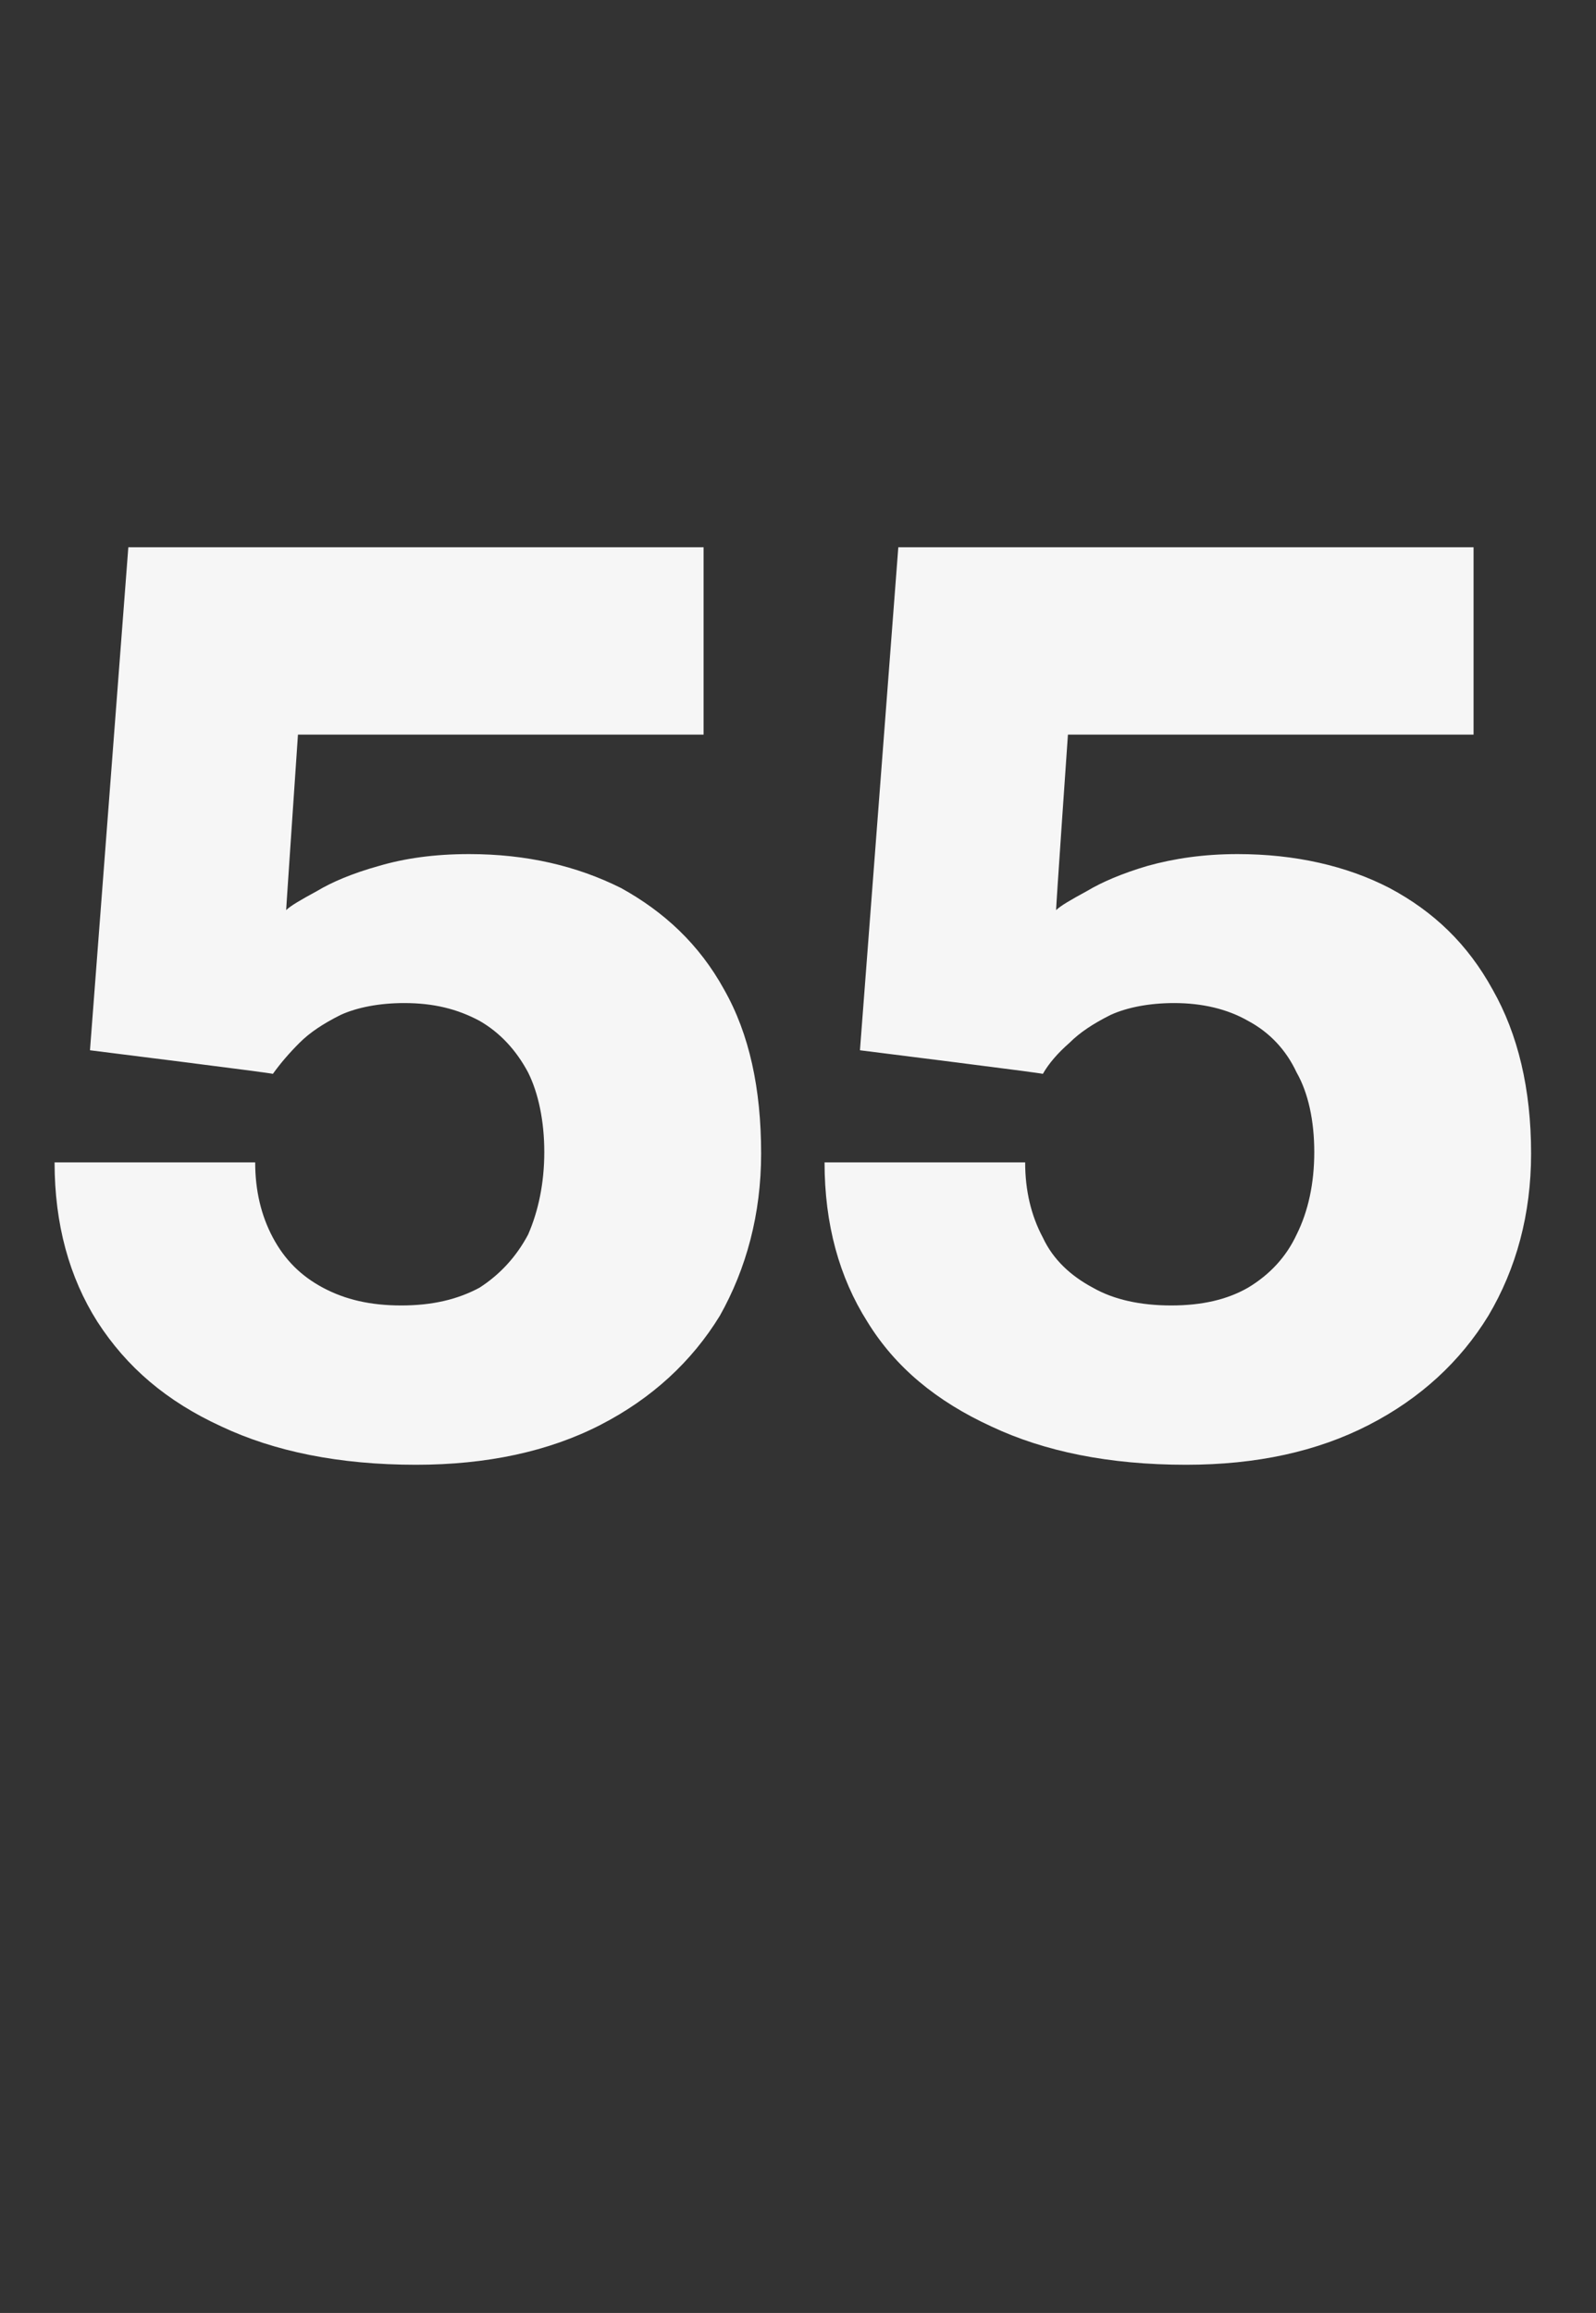
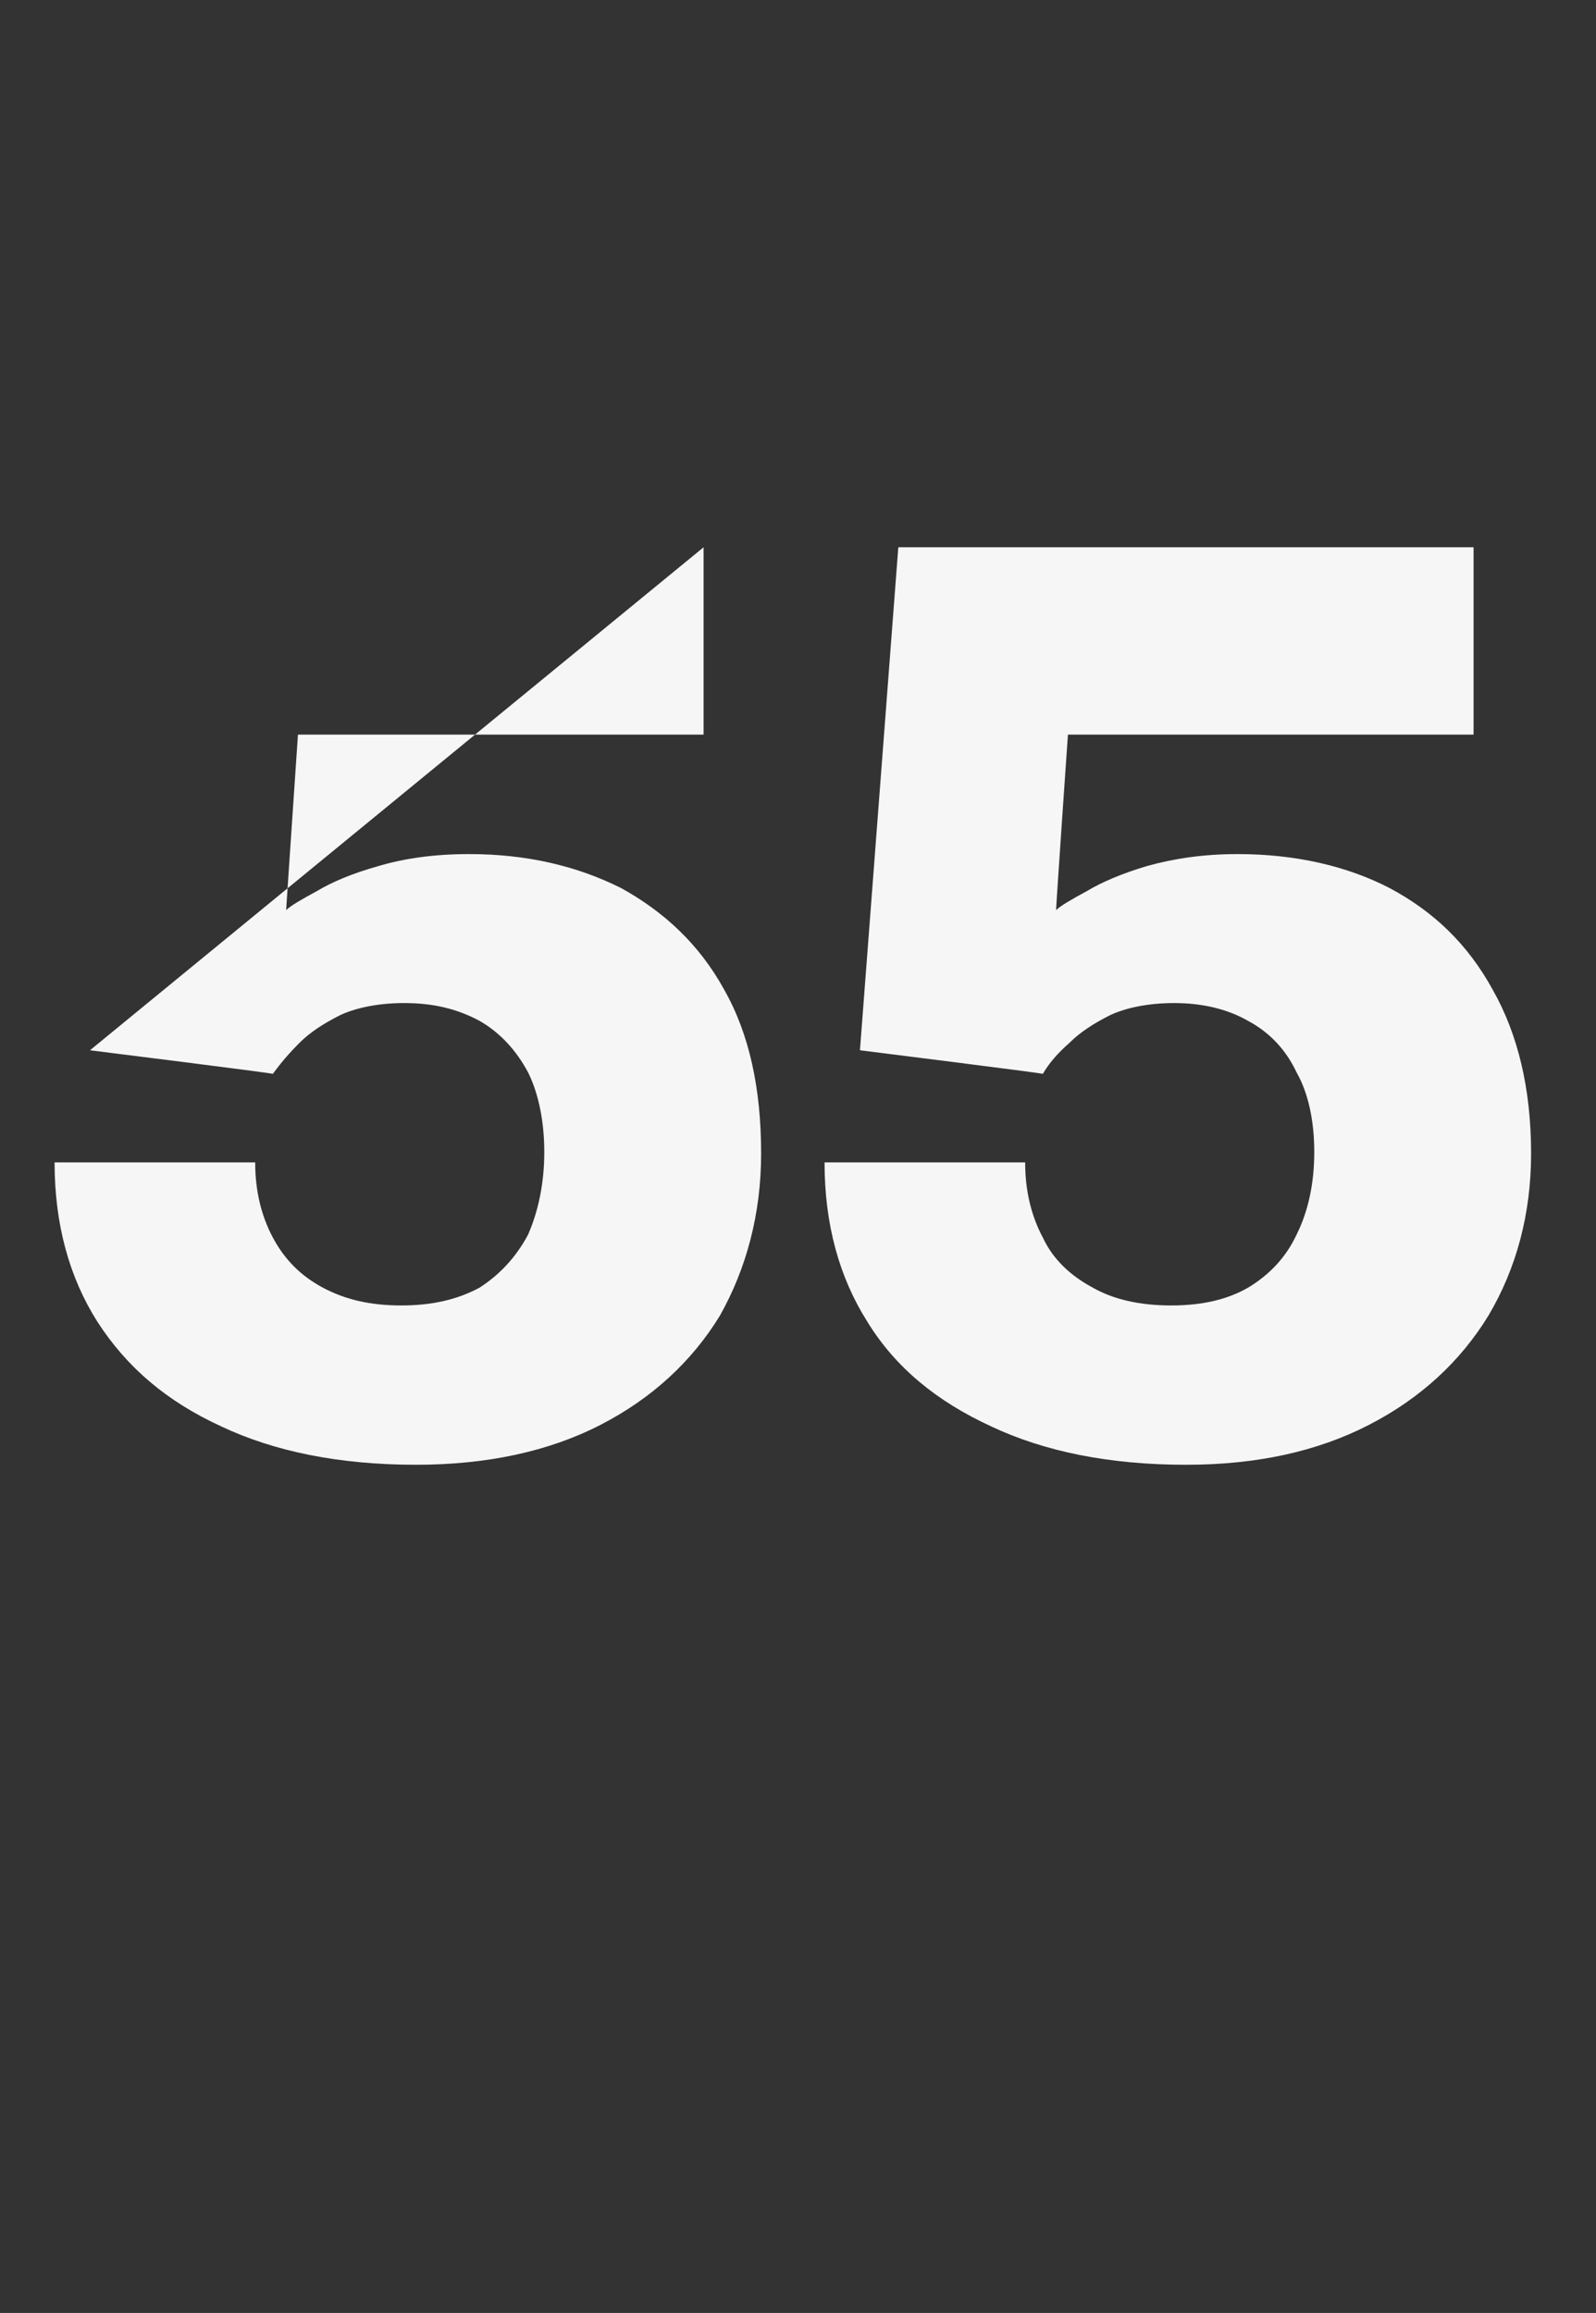
<svg xmlns="http://www.w3.org/2000/svg" version="1.1" width="108.2px" height="156.8px" viewBox="0 -20 108.2 156.8" style="top:-20px">
  <rect x="0" y="-20" width="108.2" height="156.8" fill="#333333" stroke="none" />
  <desc>55</desc>
  <defs />
  <g id="Polygon583903">
-     <path d="M 28.2 79.3 C 23 79.3 18.6 78.4 15 76.7 C 11.3 75 8.6 72.7 6.6 69.6 C 4.7 66.6 3.7 63 3.7 58.8 C 3.7 58.8 17.3 58.8 17.3 58.8 C 17.3 60.7 17.7 62.4 18.5 63.9 C 19.3 65.4 20.4 66.5 21.9 67.3 C 23.4 68.1 25.1 68.5 27.2 68.5 C 29.3 68.5 31 68.1 32.5 67.3 C 33.9 66.4 35 65.2 35.8 63.7 C 36.5 62.1 36.9 60.2 36.9 58.1 C 36.9 56 36.5 54.1 35.8 52.7 C 35 51.2 33.9 50 32.5 49.2 C 31 48.4 29.4 48 27.4 48 C 25.7 48 24.2 48.3 23.1 48.8 C 21.9 49.4 21 50 20.3 50.7 C 19.6 51.4 19 52.1 18.5 52.8 C 18.5 52.75 6.1 51.2 6.1 51.2 L 8.7 17.1 L 47.7 17.1 L 47.7 29.8 L 20.2 29.8 C 20.2 29.8 19.39 41.72 19.4 41.7 C 19.7 41.4 20.4 41 21.5 40.4 C 22.5 39.8 23.9 39.2 25.7 38.7 C 27.4 38.2 29.4 37.9 31.8 37.9 C 35.7 37.9 39.1 38.7 42.1 40.2 C 45 41.8 47.4 44 49.1 47.1 C 50.8 50.1 51.6 53.8 51.6 58.2 C 51.6 62.3 50.6 66 48.8 69.2 C 46.9 72.3 44.2 74.8 40.7 76.6 C 37.2 78.4 33 79.3 28.2 79.3 Z M 80.4 79.3 C 75.2 79.3 70.8 78.4 67.2 76.7 C 63.5 75 60.7 72.7 58.8 69.6 C 56.9 66.6 55.9 63 55.9 58.8 C 55.9 58.8 69.5 58.8 69.5 58.8 C 69.5 60.7 69.9 62.4 70.7 63.9 C 71.4 65.4 72.6 66.5 74.1 67.3 C 75.5 68.1 77.3 68.5 79.4 68.5 C 81.5 68.5 83.2 68.1 84.6 67.3 C 86.1 66.4 87.2 65.2 87.9 63.7 C 88.7 62.1 89.1 60.2 89.1 58.1 C 89.1 56 88.7 54.1 87.9 52.7 C 87.2 51.2 86.1 50 84.6 49.2 C 83.2 48.4 81.5 48 79.6 48 C 77.9 48 76.4 48.3 75.3 48.8 C 74.1 49.4 73.2 50 72.5 50.7 C 71.7 51.4 71.1 52.1 70.7 52.8 C 70.68 52.75 58.3 51.2 58.3 51.2 L 60.9 17.1 L 99.9 17.1 L 99.9 29.8 L 72.4 29.8 C 72.4 29.8 71.57 41.72 71.6 41.7 C 71.9 41.4 72.6 41 73.7 40.4 C 74.7 39.8 76.1 39.2 77.8 38.7 C 79.6 38.2 81.6 37.9 83.9 37.9 C 87.8 37.9 91.3 38.7 94.2 40.2 C 97.2 41.8 99.5 44 101.2 47.1 C 102.9 50.1 103.8 53.8 103.8 58.2 C 103.8 62.3 102.8 66 100.9 69.2 C 99 72.3 96.3 74.8 92.8 76.6 C 89.3 78.4 85.2 79.3 80.4 79.3 Z " stroke="none" fill="#f6f6f6" />
+     <path d="M 28.2 79.3 C 23 79.3 18.6 78.4 15 76.7 C 11.3 75 8.6 72.7 6.6 69.6 C 4.7 66.6 3.7 63 3.7 58.8 C 3.7 58.8 17.3 58.8 17.3 58.8 C 17.3 60.7 17.7 62.4 18.5 63.9 C 19.3 65.4 20.4 66.5 21.9 67.3 C 23.4 68.1 25.1 68.5 27.2 68.5 C 29.3 68.5 31 68.1 32.5 67.3 C 33.9 66.4 35 65.2 35.8 63.7 C 36.5 62.1 36.9 60.2 36.9 58.1 C 36.9 56 36.5 54.1 35.8 52.7 C 35 51.2 33.9 50 32.5 49.2 C 31 48.4 29.4 48 27.4 48 C 25.7 48 24.2 48.3 23.1 48.8 C 21.9 49.4 21 50 20.3 50.7 C 19.6 51.4 19 52.1 18.5 52.8 C 18.5 52.75 6.1 51.2 6.1 51.2 L 47.7 17.1 L 47.7 29.8 L 20.2 29.8 C 20.2 29.8 19.39 41.72 19.4 41.7 C 19.7 41.4 20.4 41 21.5 40.4 C 22.5 39.8 23.9 39.2 25.7 38.7 C 27.4 38.2 29.4 37.9 31.8 37.9 C 35.7 37.9 39.1 38.7 42.1 40.2 C 45 41.8 47.4 44 49.1 47.1 C 50.8 50.1 51.6 53.8 51.6 58.2 C 51.6 62.3 50.6 66 48.8 69.2 C 46.9 72.3 44.2 74.8 40.7 76.6 C 37.2 78.4 33 79.3 28.2 79.3 Z M 80.4 79.3 C 75.2 79.3 70.8 78.4 67.2 76.7 C 63.5 75 60.7 72.7 58.8 69.6 C 56.9 66.6 55.9 63 55.9 58.8 C 55.9 58.8 69.5 58.8 69.5 58.8 C 69.5 60.7 69.9 62.4 70.7 63.9 C 71.4 65.4 72.6 66.5 74.1 67.3 C 75.5 68.1 77.3 68.5 79.4 68.5 C 81.5 68.5 83.2 68.1 84.6 67.3 C 86.1 66.4 87.2 65.2 87.9 63.7 C 88.7 62.1 89.1 60.2 89.1 58.1 C 89.1 56 88.7 54.1 87.9 52.7 C 87.2 51.2 86.1 50 84.6 49.2 C 83.2 48.4 81.5 48 79.6 48 C 77.9 48 76.4 48.3 75.3 48.8 C 74.1 49.4 73.2 50 72.5 50.7 C 71.7 51.4 71.1 52.1 70.7 52.8 C 70.68 52.75 58.3 51.2 58.3 51.2 L 60.9 17.1 L 99.9 17.1 L 99.9 29.8 L 72.4 29.8 C 72.4 29.8 71.57 41.72 71.6 41.7 C 71.9 41.4 72.6 41 73.7 40.4 C 74.7 39.8 76.1 39.2 77.8 38.7 C 79.6 38.2 81.6 37.9 83.9 37.9 C 87.8 37.9 91.3 38.7 94.2 40.2 C 97.2 41.8 99.5 44 101.2 47.1 C 102.9 50.1 103.8 53.8 103.8 58.2 C 103.8 62.3 102.8 66 100.9 69.2 C 99 72.3 96.3 74.8 92.8 76.6 C 89.3 78.4 85.2 79.3 80.4 79.3 Z " stroke="none" fill="#f6f6f6" />
  </g>
</svg>